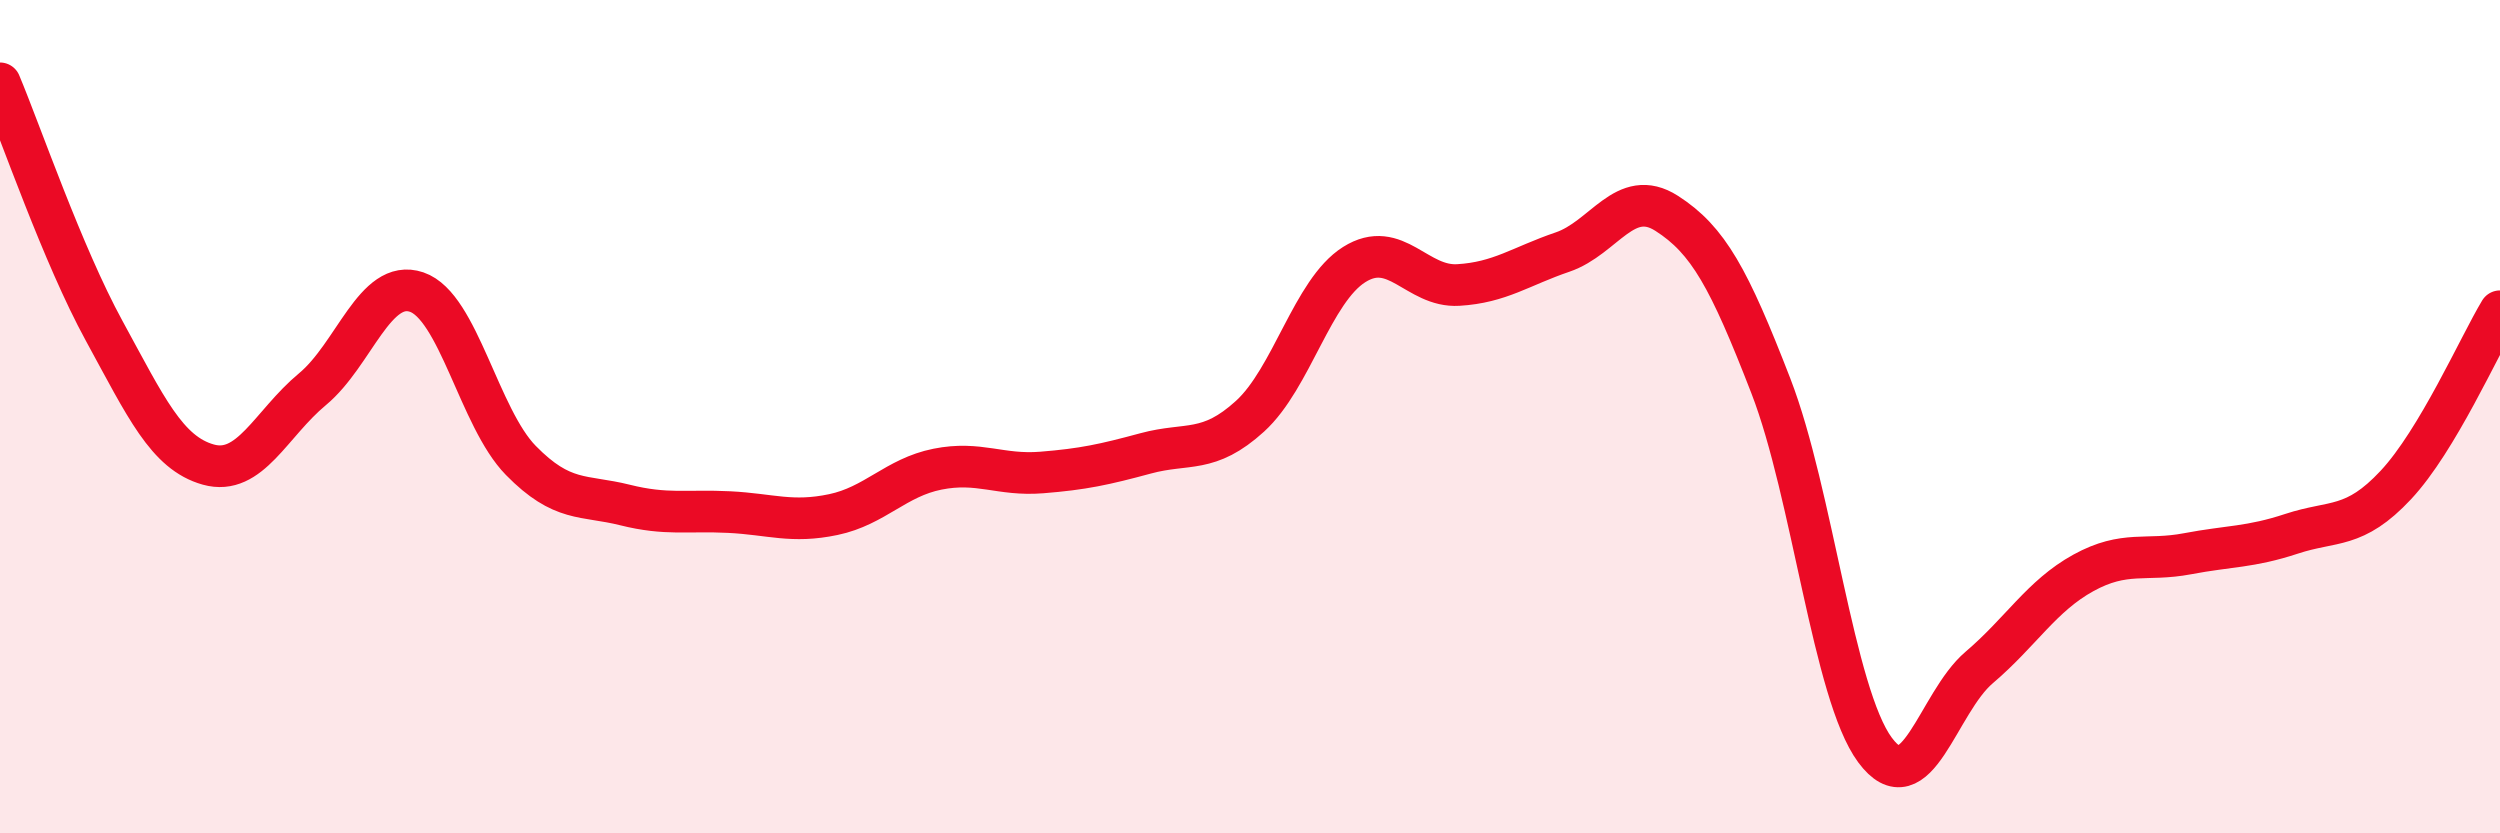
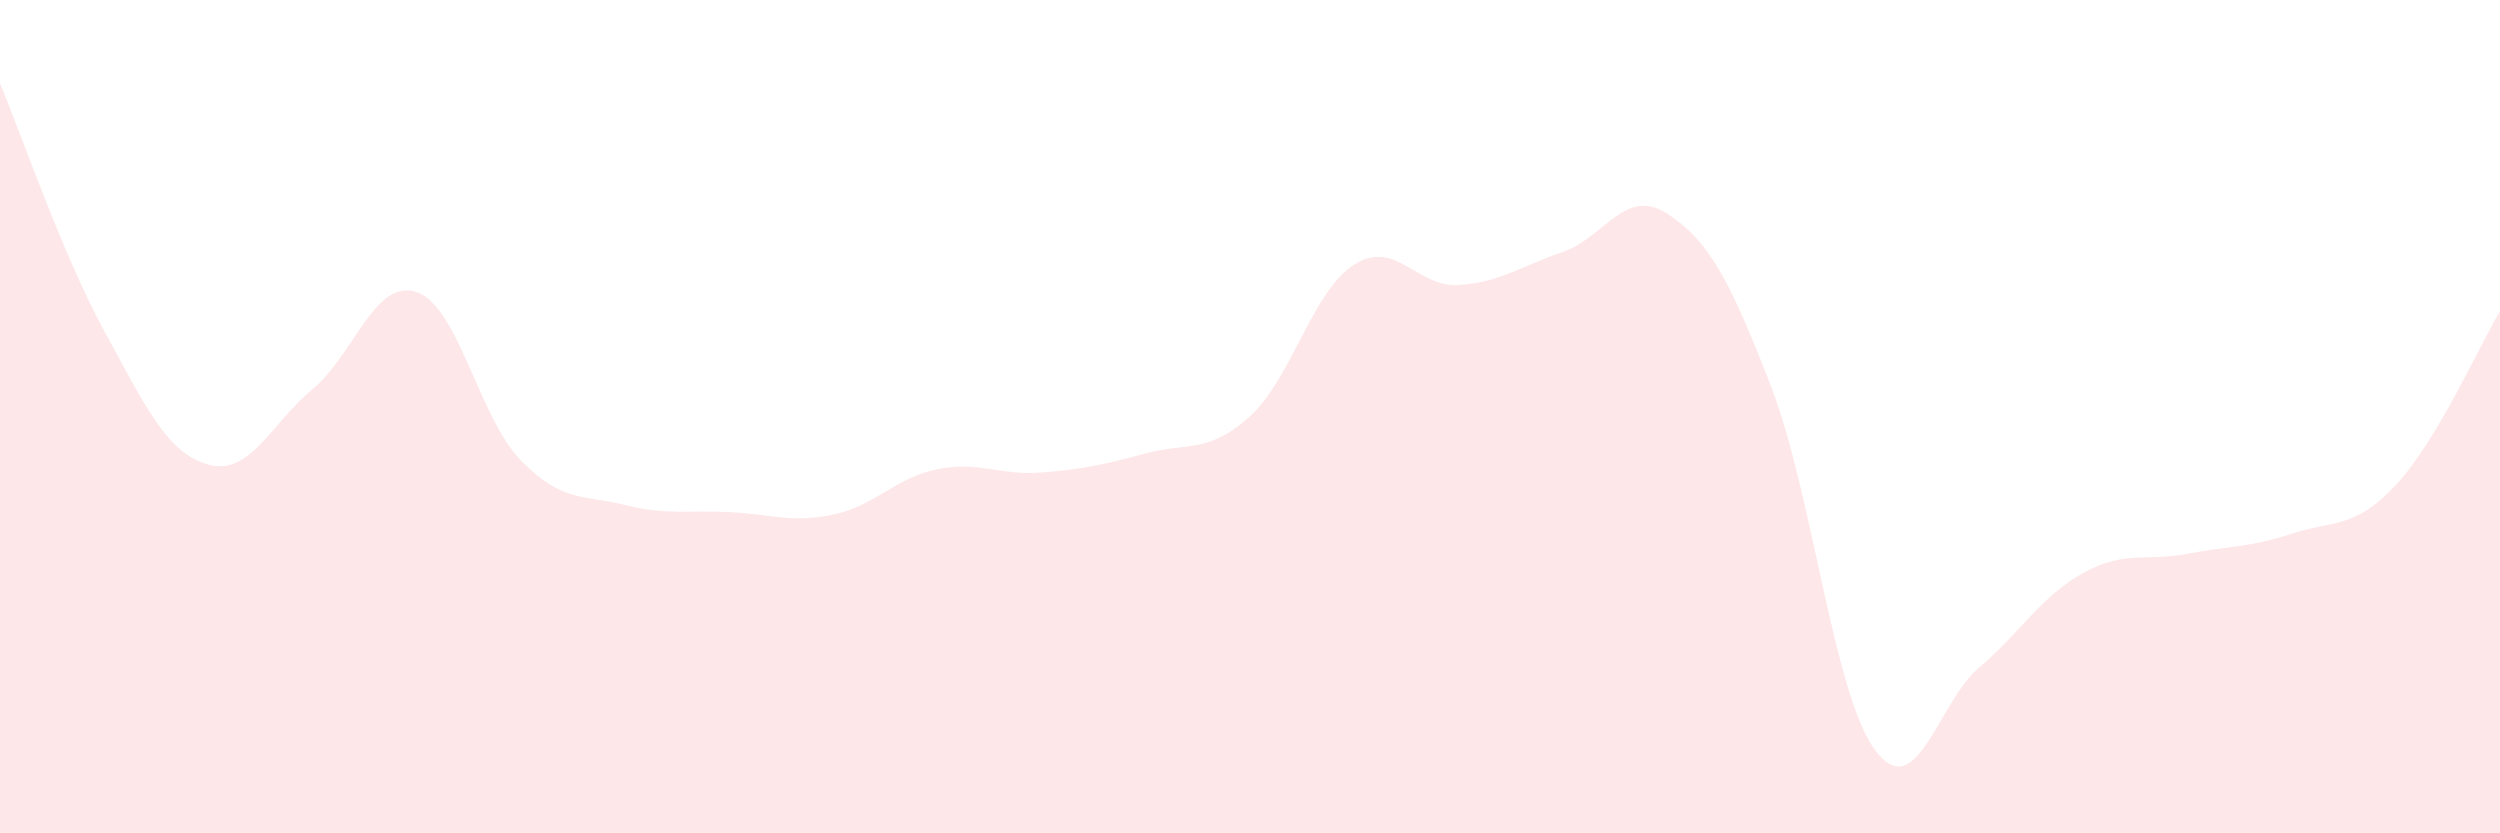
<svg xmlns="http://www.w3.org/2000/svg" width="60" height="20" viewBox="0 0 60 20">
  <path d="M 0,2 C 0.5,3.19 1.5,6.11 2.5,7.94 C 3.5,9.77 4,10.87 5,11.15 C 6,11.43 6.5,10.17 7.5,9.34 C 8.5,8.51 9,6.67 10,7.01 C 11,7.35 11.5,10.03 12.5,11.05 C 13.5,12.07 14,11.87 15,12.12 C 16,12.37 16.5,12.24 17.5,12.29 C 18.5,12.34 19,12.56 20,12.35 C 21,12.14 21.5,11.46 22.5,11.26 C 23.5,11.06 24,11.42 25,11.34 C 26,11.26 26.5,11.15 27.5,10.88 C 28.5,10.61 29,10.9 30,9.99 C 31,9.08 31.5,6.98 32.5,6.35 C 33.5,5.72 34,6.9 35,6.84 C 36,6.78 36.5,6.39 37.5,6.05 C 38.5,5.71 39,4.48 40,5.12 C 41,5.76 41.5,6.68 42.5,9.26 C 43.5,11.84 44,16.65 45,18 C 46,19.35 46.5,16.87 47.5,16.02 C 48.5,15.17 49,14.3 50,13.75 C 51,13.2 51.5,13.48 52.5,13.29 C 53.5,13.1 54,13.14 55,12.81 C 56,12.48 56.5,12.71 57.5,11.64 C 58.5,10.57 59.5,8.3 60,7.47L60 20L0 20Z" fill="#EB0A25" opacity="0.1" stroke-linecap="round" stroke-linejoin="round" />
-   <path d="M 0,2 C 0.5,3.19 1.5,6.11 2.5,7.94 C 3.5,9.77 4,10.87 5,11.15 C 6,11.43 6.5,10.17 7.5,9.34 C 8.5,8.51 9,6.67 10,7.01 C 11,7.35 11.5,10.03 12.5,11.05 C 13.5,12.07 14,11.87 15,12.12 C 16,12.37 16.5,12.24 17.5,12.29 C 18.5,12.34 19,12.56 20,12.35 C 21,12.14 21.5,11.46 22.5,11.26 C 23.5,11.06 24,11.42 25,11.34 C 26,11.26 26.5,11.15 27.5,10.88 C 28.5,10.61 29,10.9 30,9.99 C 31,9.08 31.5,6.98 32.5,6.35 C 33.5,5.72 34,6.9 35,6.84 C 36,6.78 36.5,6.39 37.5,6.05 C 38.5,5.71 39,4.48 40,5.12 C 41,5.76 41.5,6.68 42.5,9.26 C 43.5,11.84 44,16.65 45,18 C 46,19.35 46.5,16.87 47.5,16.02 C 48.5,15.17 49,14.3 50,13.75 C 51,13.2 51.5,13.48 52.5,13.29 C 53.5,13.1 54,13.14 55,12.81 C 56,12.48 56.5,12.71 57.5,11.64 C 58.5,10.57 59.5,8.3 60,7.47" stroke="#EB0A25" stroke-width="1" fill="none" stroke-linecap="round" stroke-linejoin="round" />
</svg>